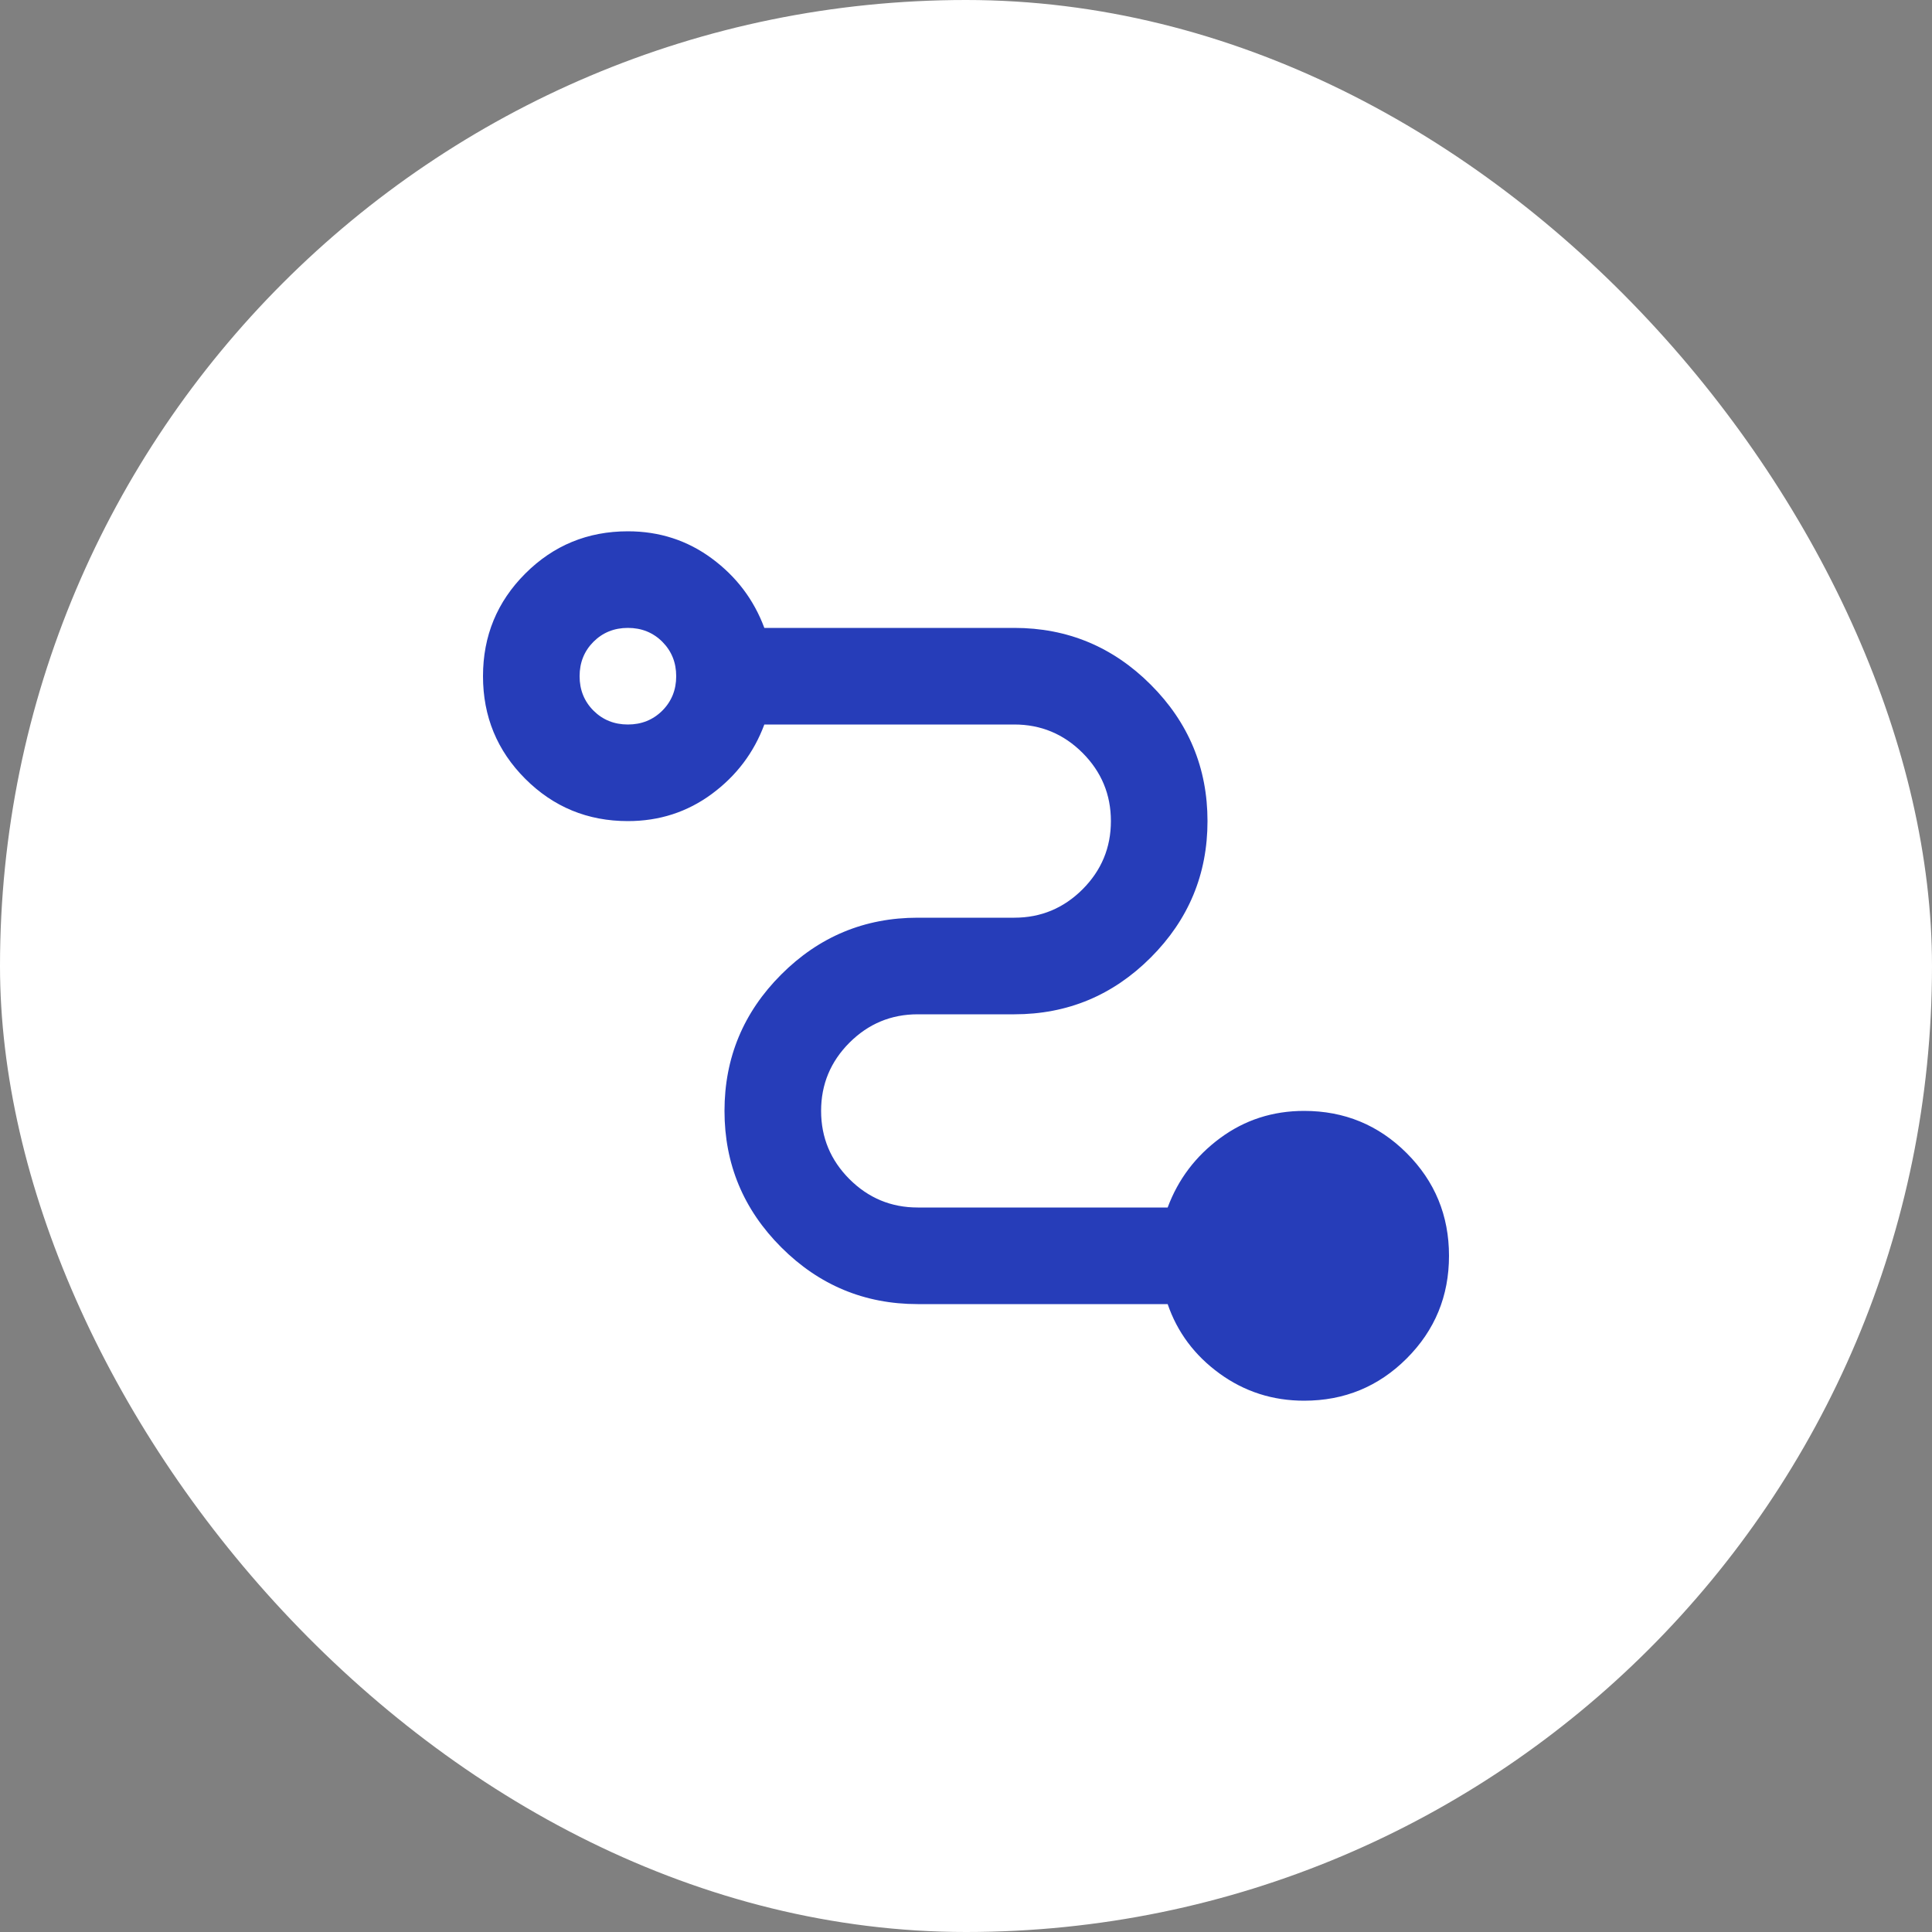
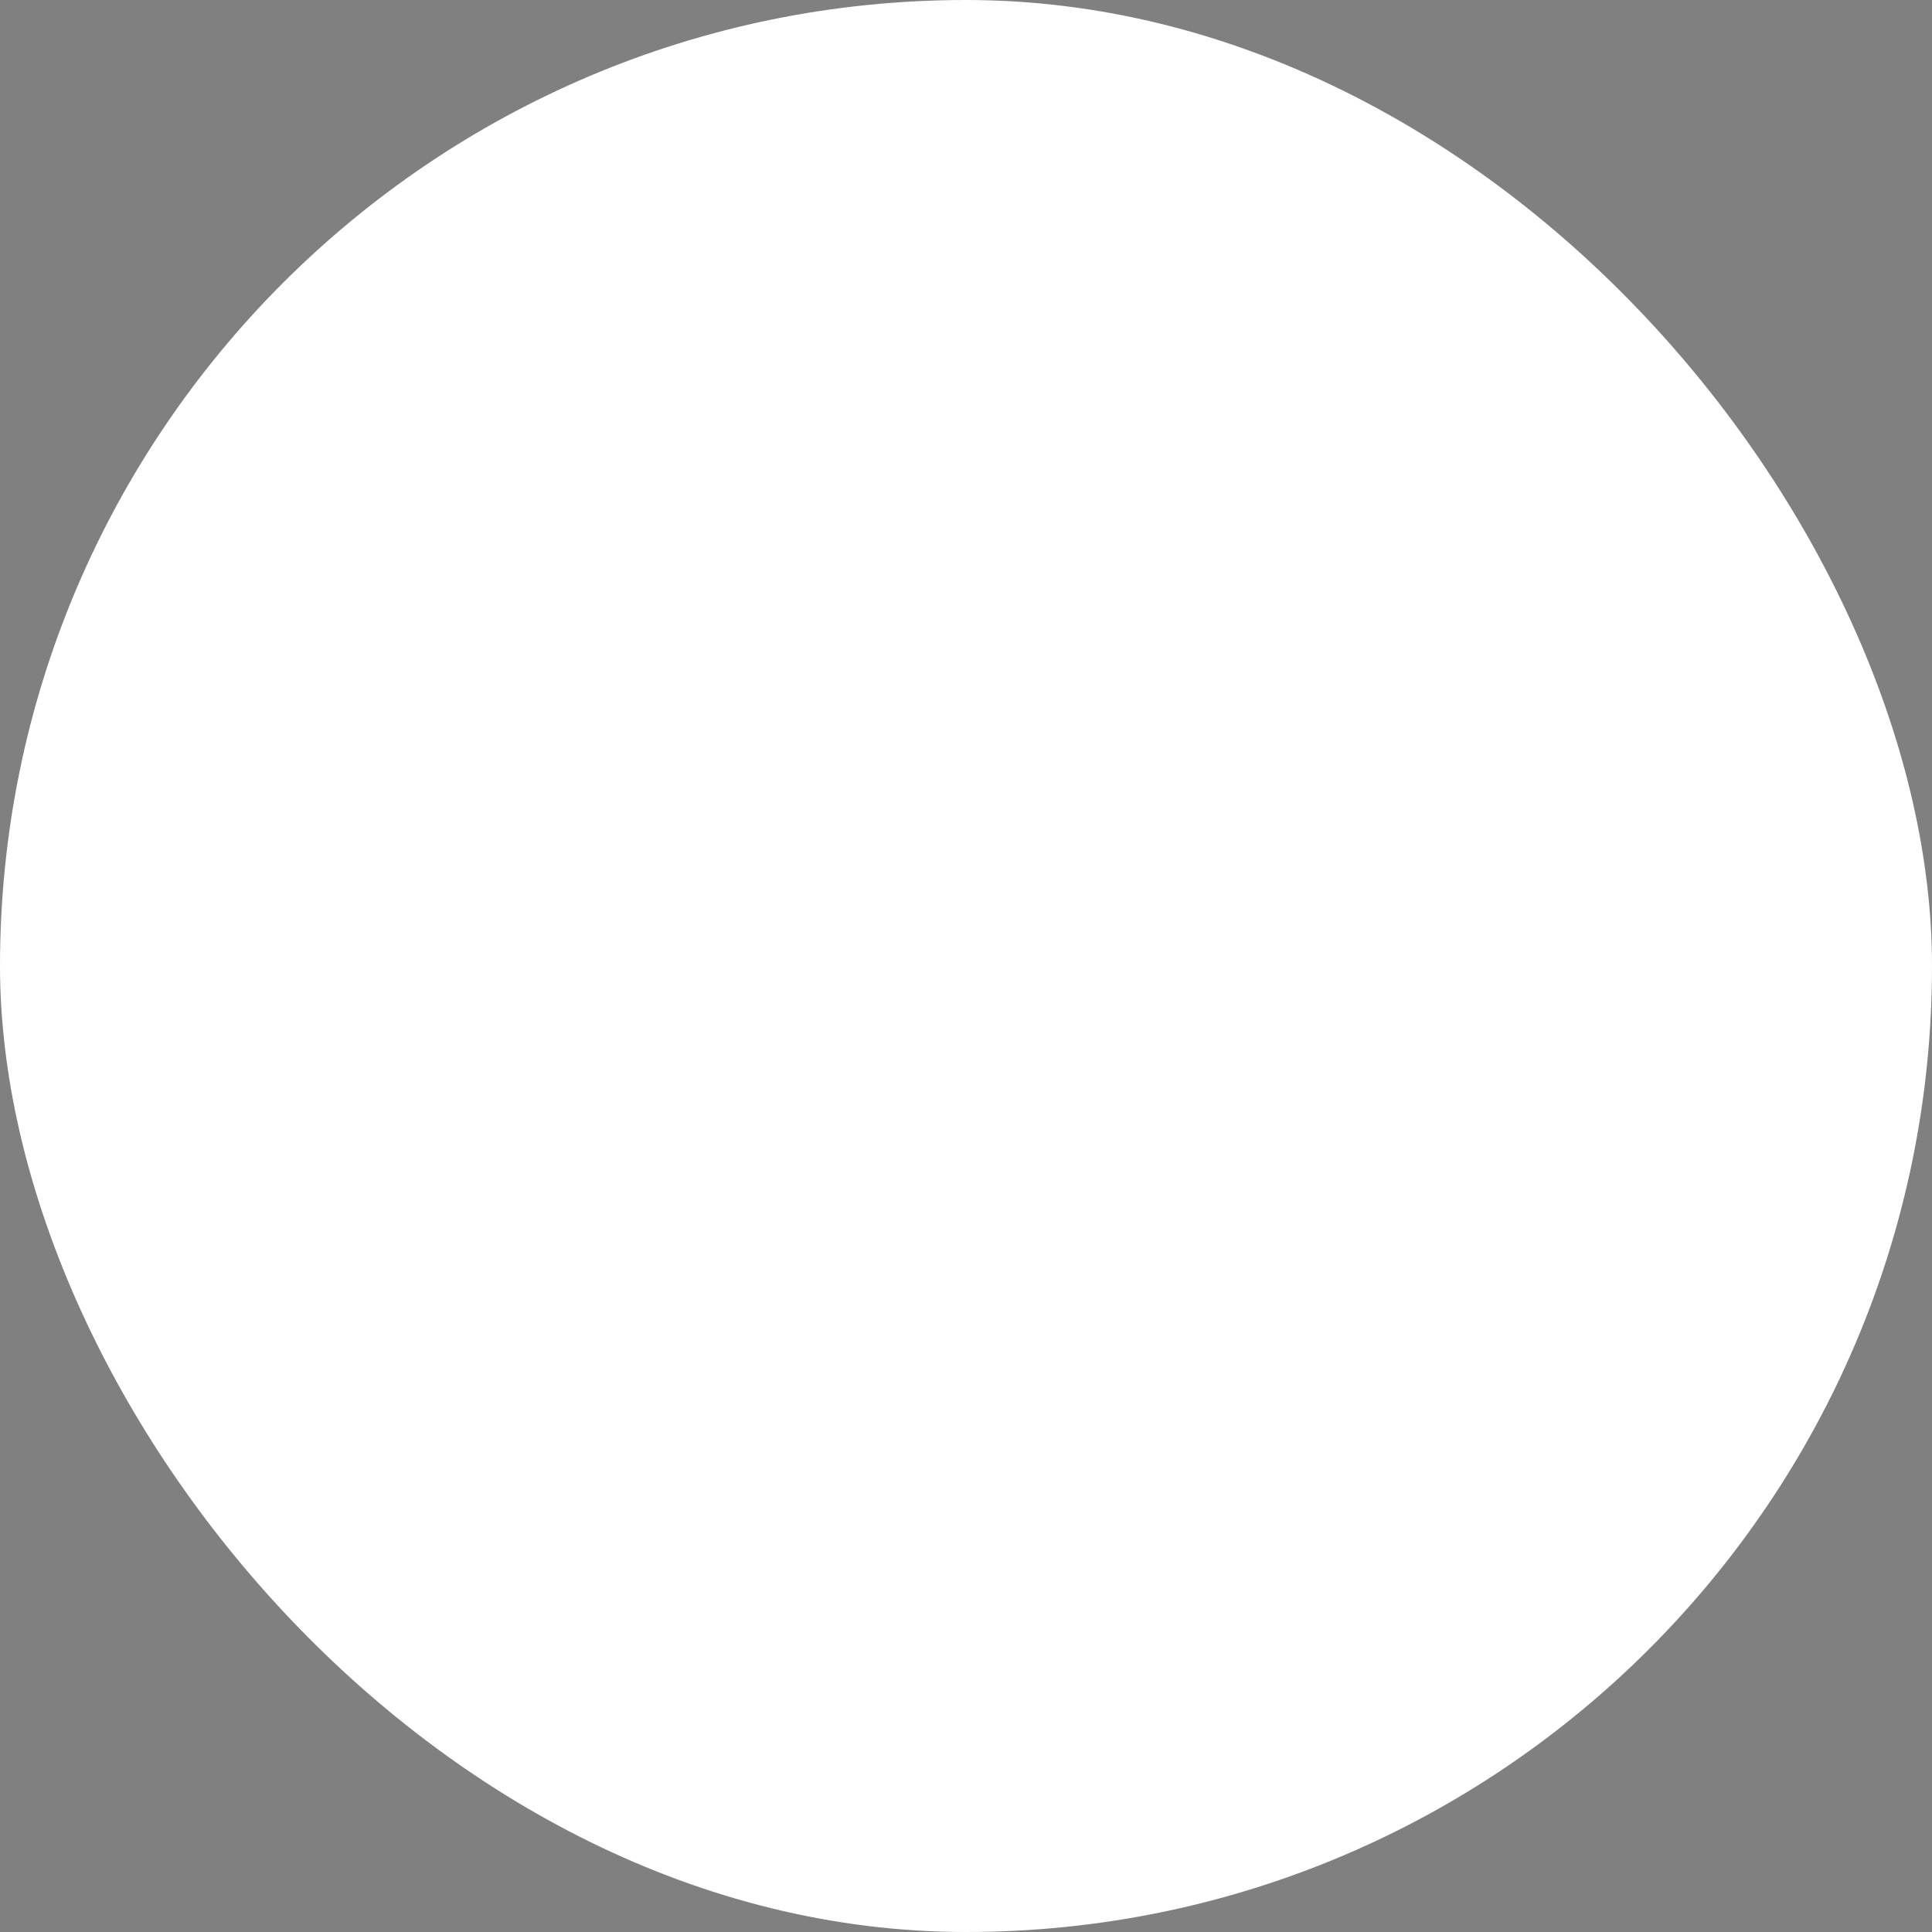
<svg xmlns="http://www.w3.org/2000/svg" width="50" height="50" viewBox="0 0 50 50" fill="none">
  <rect x="0" y="0" width="50" height="50" fill="#808080" stroke="none" />
  <rect width="50" height="50" rx="25" fill="white" />
-   <path d="M33.75 36.25C32.938 36.25 32.208 36.016 31.562 35.547C30.917 35.078 30.469 34.479 30.219 33.75H23.75C22.375 33.75 21.198 33.26 20.219 32.281C19.24 31.302 18.75 30.125 18.75 28.75C18.75 27.375 19.24 26.198 20.219 25.219C21.198 24.24 22.375 23.75 23.75 23.75H26.25C26.938 23.75 27.526 23.505 28.016 23.016C28.505 22.526 28.75 21.938 28.75 21.25C28.75 20.562 28.505 19.974 28.016 19.484C27.526 18.995 26.938 18.75 26.25 18.75H19.781C19.51 19.479 19.057 20.078 18.422 20.547C17.787 21.016 17.062 21.25 16.25 21.25C15.208 21.25 14.323 20.885 13.594 20.156C12.865 19.427 12.5 18.542 12.5 17.5C12.5 16.458 12.865 15.573 13.594 14.844C14.323 14.115 15.208 13.75 16.25 13.75C17.062 13.75 17.787 13.984 18.422 14.453C19.057 14.922 19.51 15.521 19.781 16.25H26.25C27.625 16.25 28.802 16.74 29.781 17.719C30.76 18.698 31.25 19.875 31.25 21.25C31.25 22.625 30.76 23.802 29.781 24.781C28.802 25.76 27.625 26.25 26.25 26.25H23.75C23.062 26.25 22.474 26.495 21.984 26.984C21.495 27.474 21.25 28.062 21.25 28.75C21.25 29.438 21.495 30.026 21.984 30.516C22.474 31.005 23.062 31.25 23.75 31.25H30.219C30.49 30.521 30.943 29.922 31.578 29.453C32.214 28.984 32.938 28.75 33.75 28.75C34.792 28.75 35.677 29.115 36.406 29.844C37.135 30.573 37.5 31.458 37.5 32.5C37.5 33.542 37.135 34.427 36.406 35.156C35.677 35.885 34.792 36.25 33.75 36.25ZM16.25 18.75C16.604 18.75 16.901 18.63 17.141 18.391C17.38 18.151 17.5 17.854 17.5 17.5C17.5 17.146 17.38 16.849 17.141 16.609C16.901 16.37 16.604 16.25 16.25 16.25C15.896 16.25 15.599 16.37 15.359 16.609C15.12 16.849 15 17.146 15 17.5C15 17.854 15.12 18.151 15.359 18.391C15.599 18.63 15.896 18.75 16.25 18.75Z" fill="#263DB9" />
</svg>